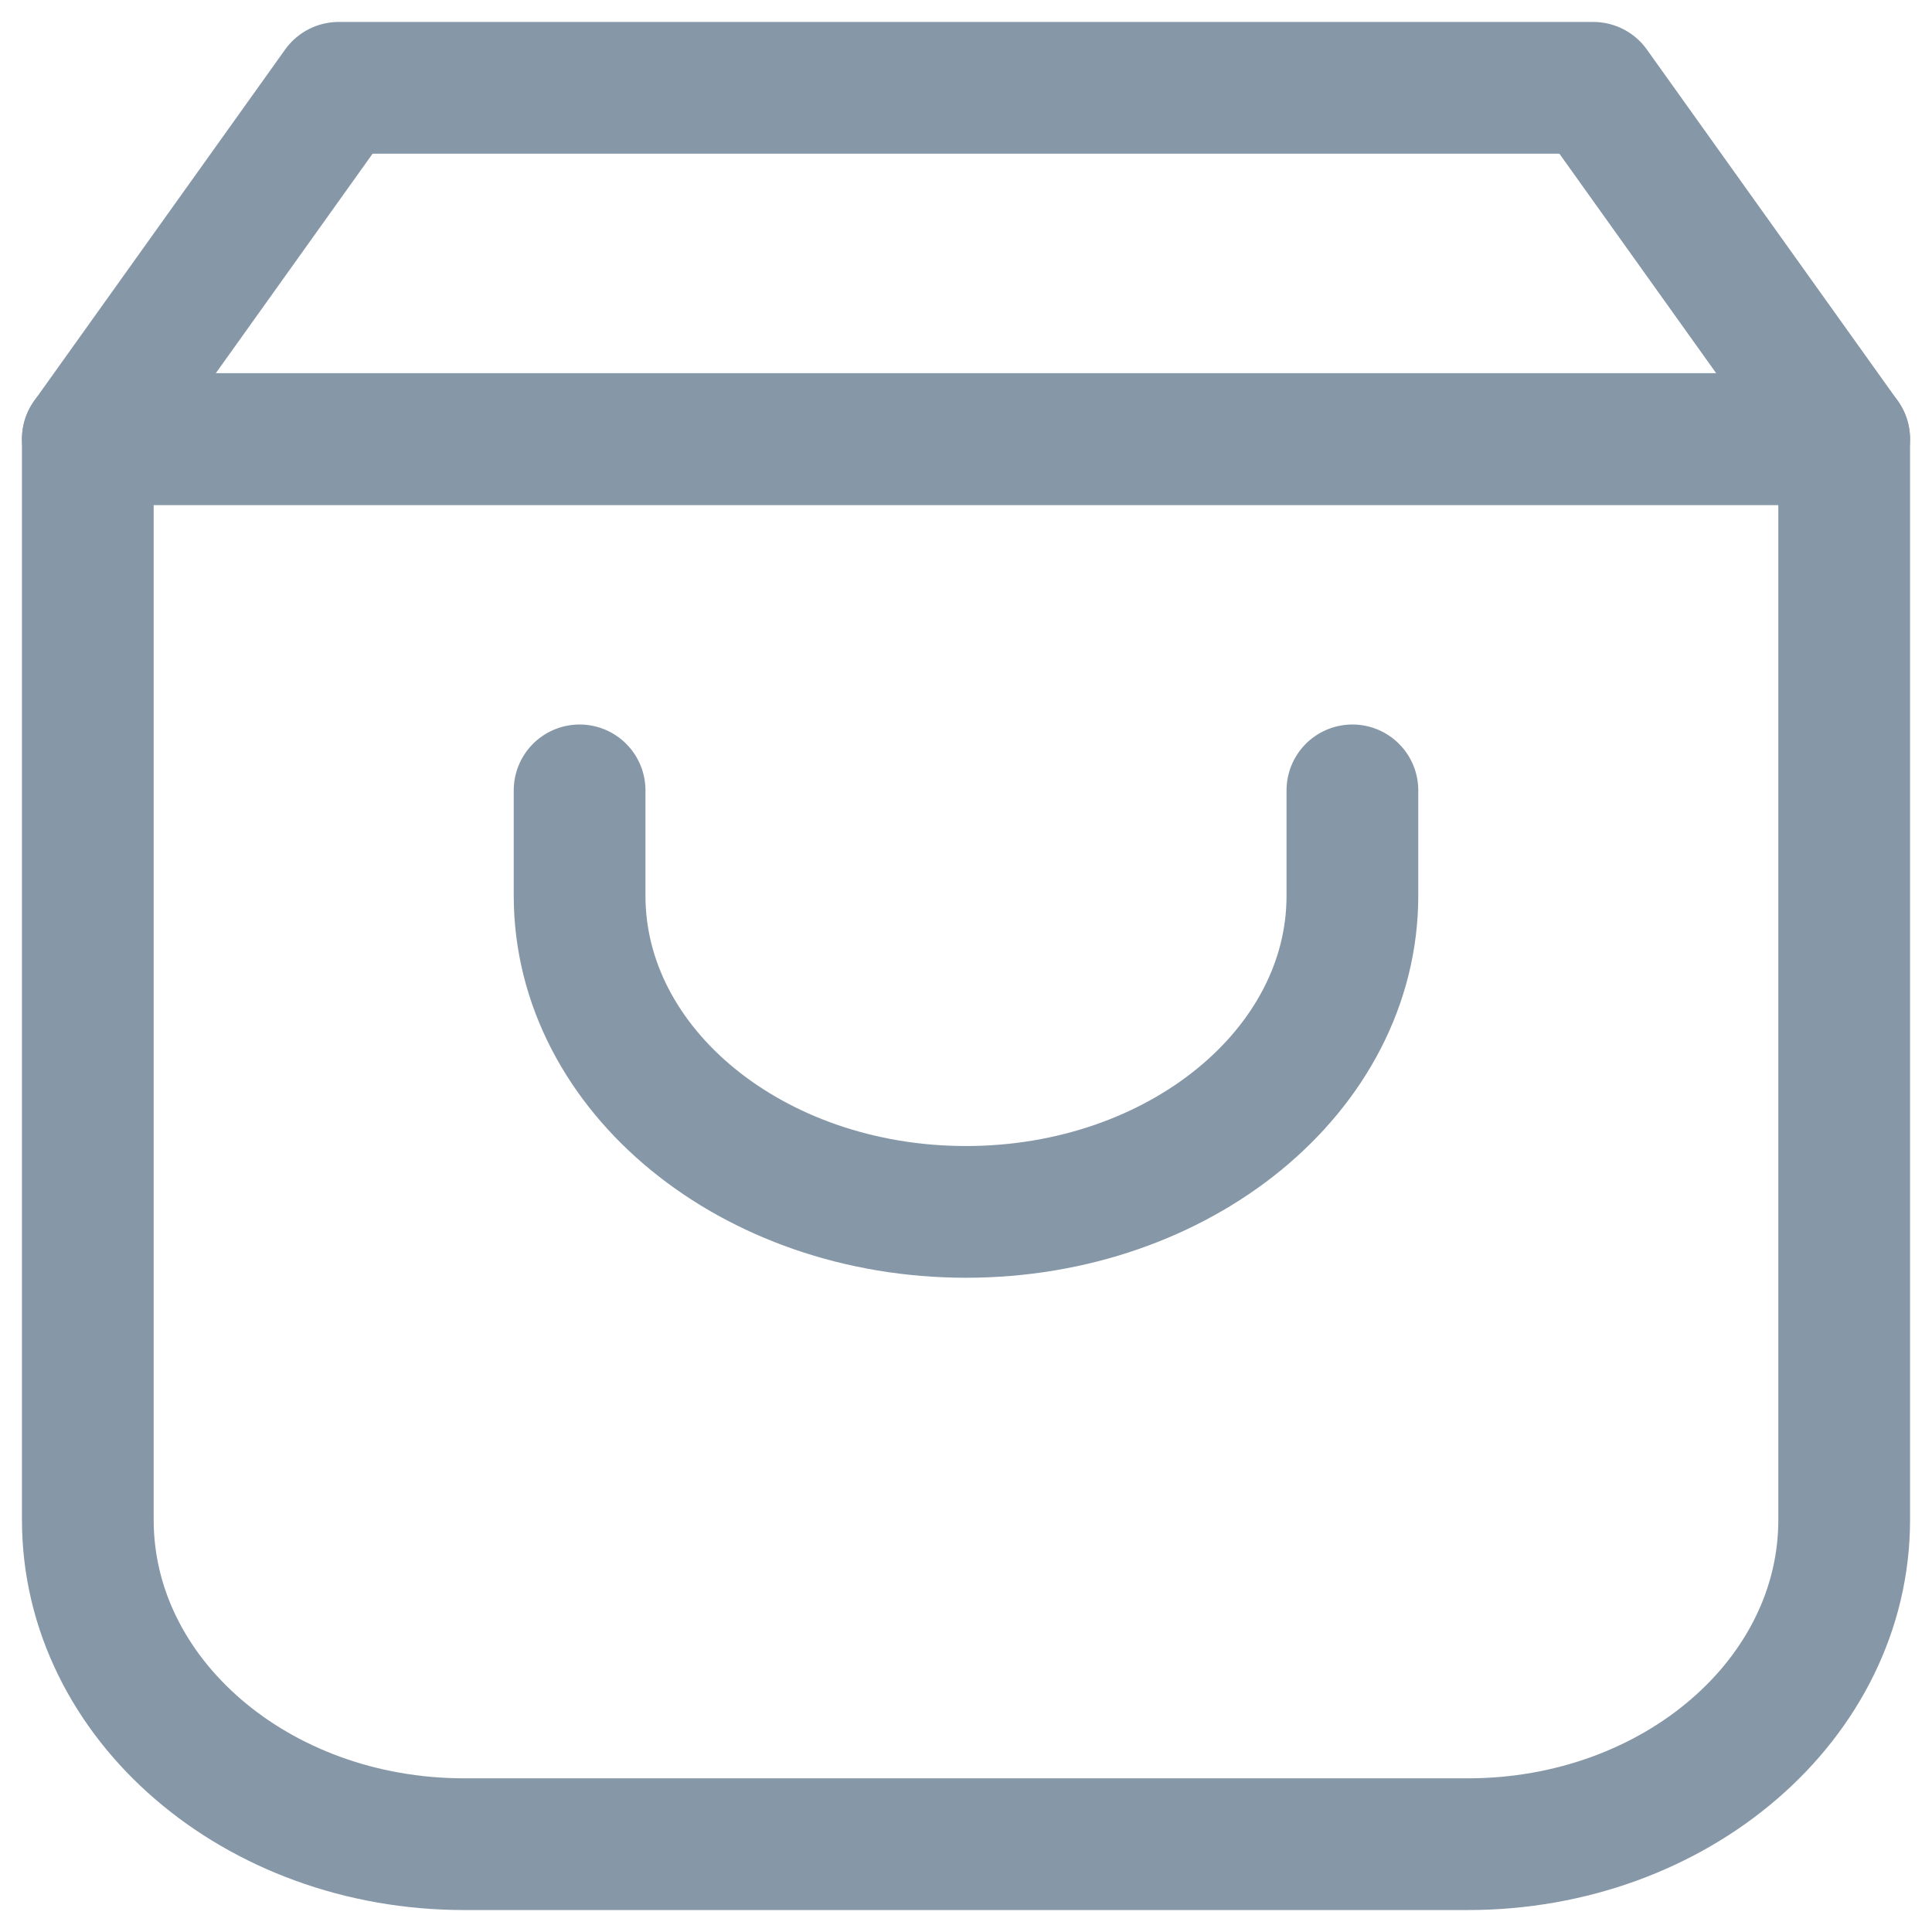
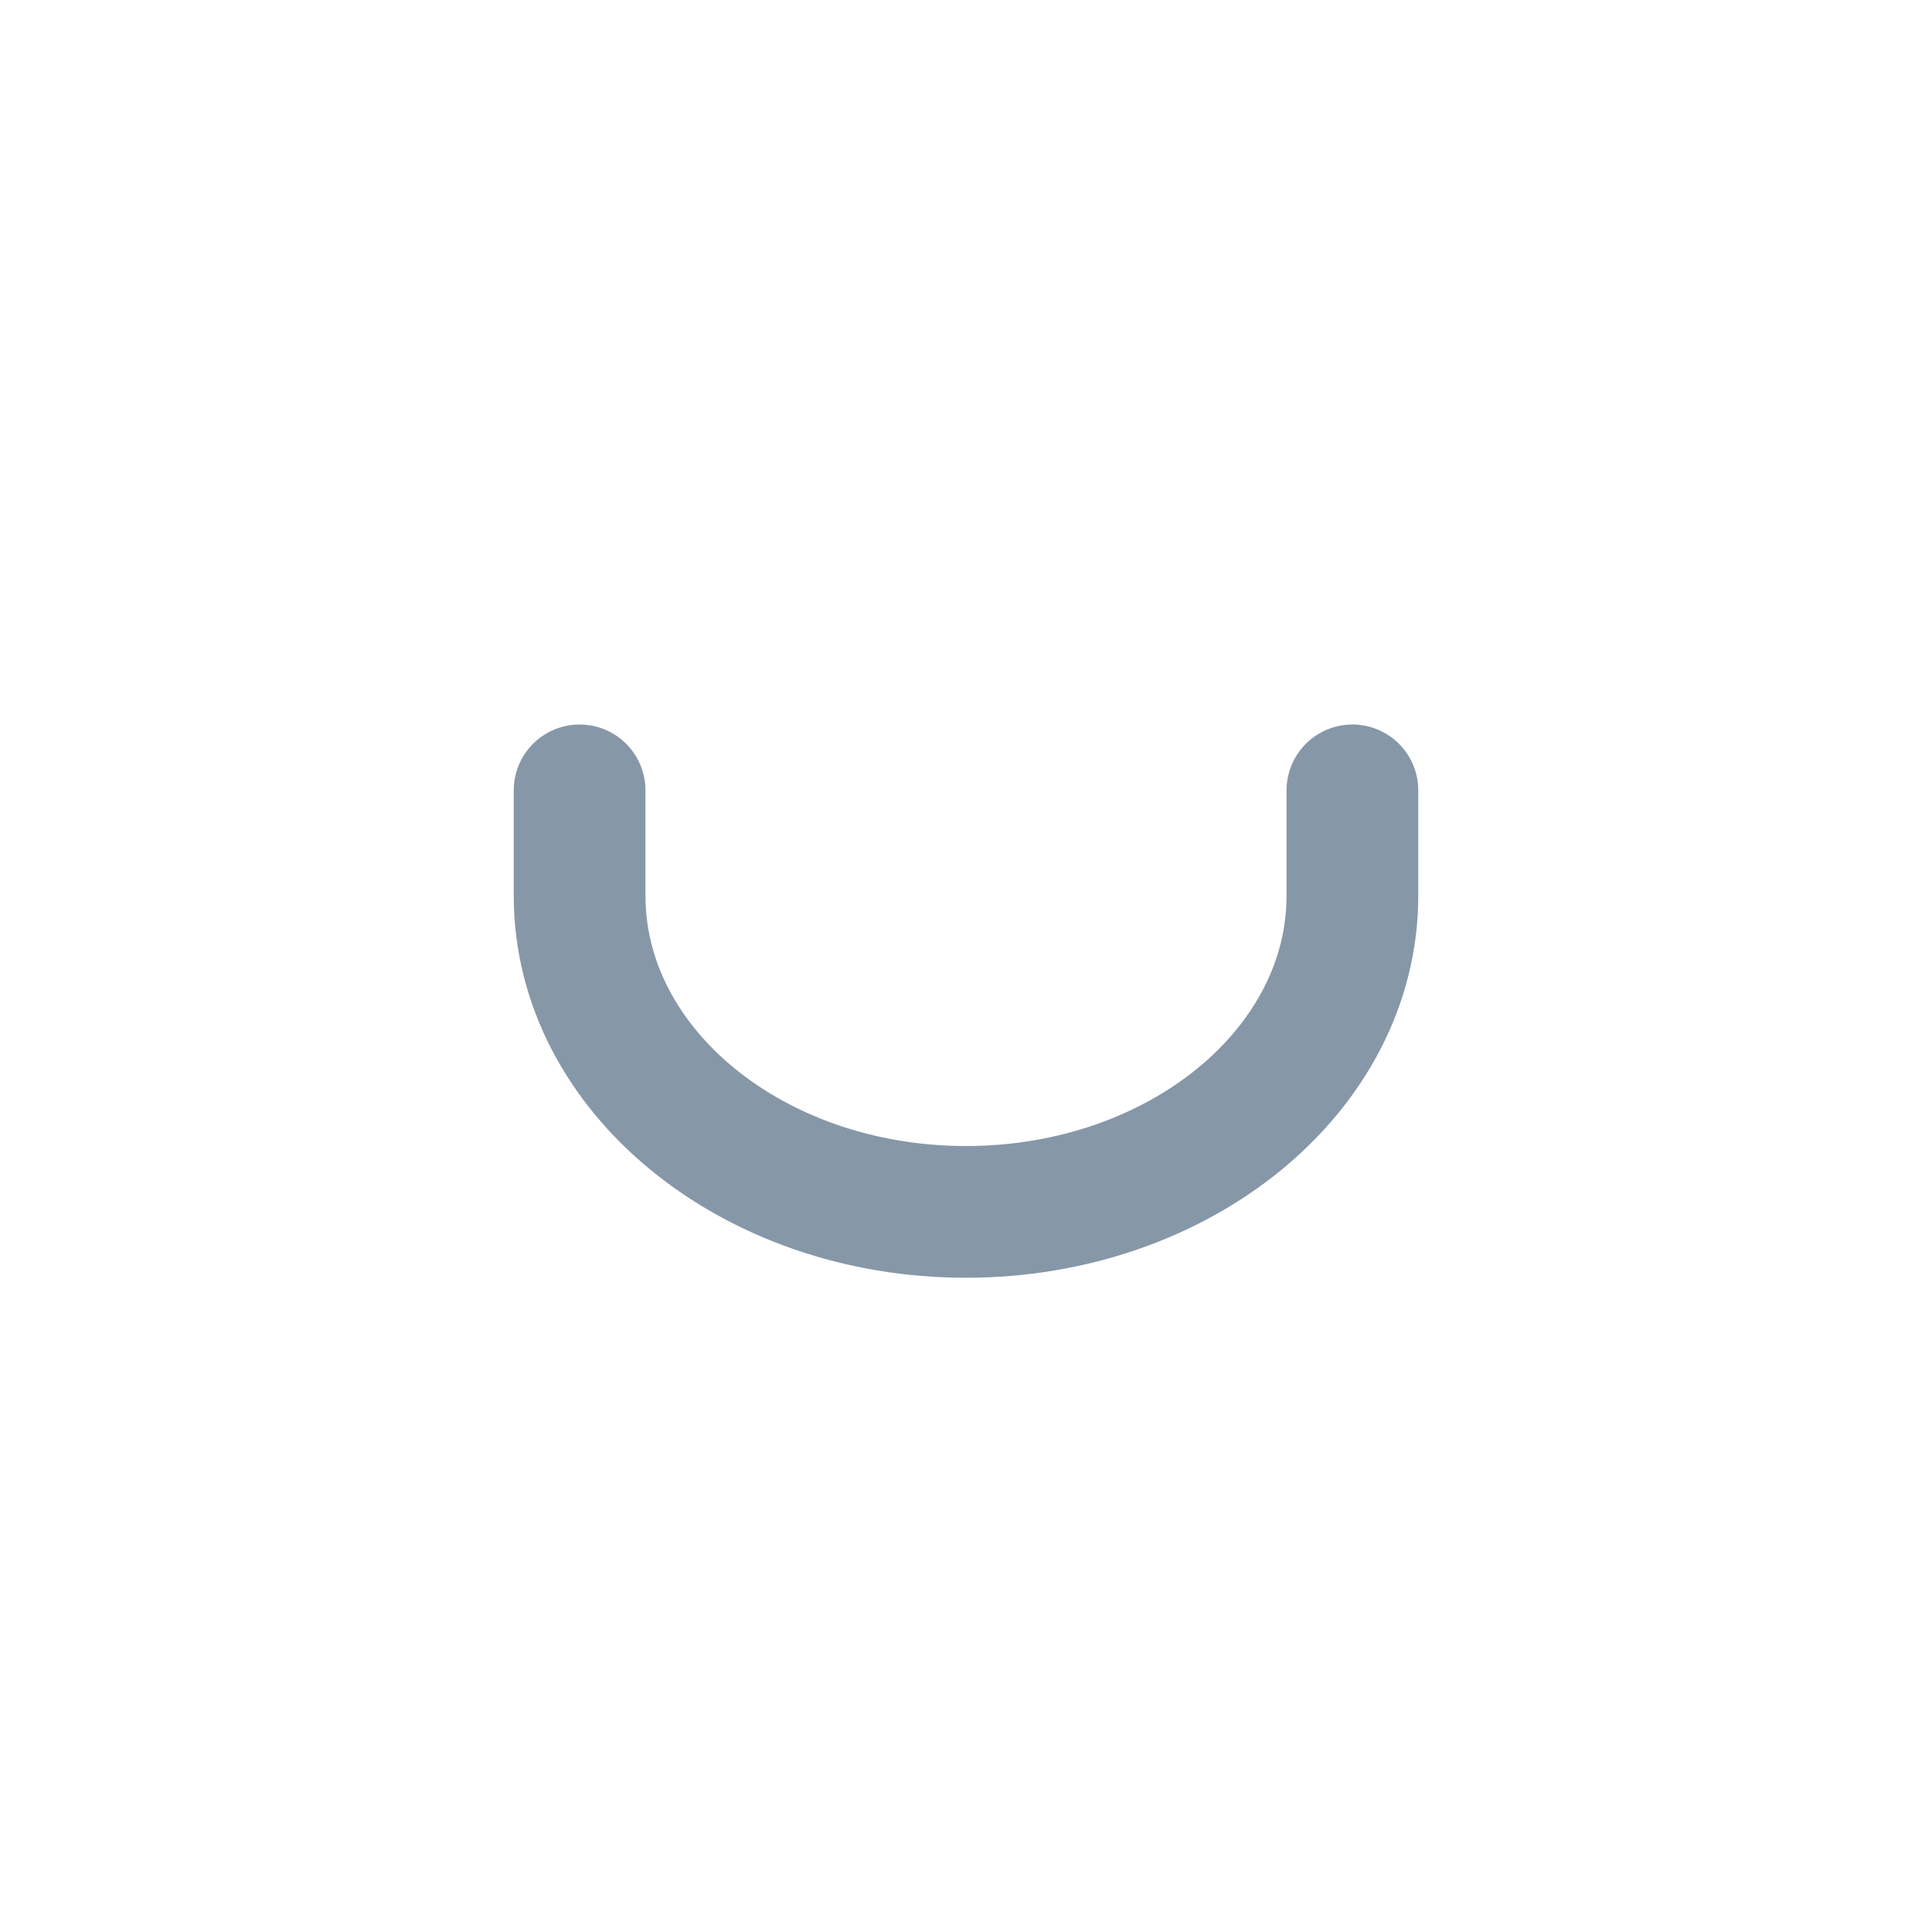
<svg xmlns="http://www.w3.org/2000/svg" width="22px" height="22px" viewBox="0 0 22 22" version="1.1">
  <title>shopping-bag-2-svgrepo-com</title>
  <g id="User-Frontend" stroke="none" stroke-width="1" fill="none" fillRule="evenodd" stroke-linecap="round" stroke-linejoin="round">
    <g id="m.Menu/Logged-Out" transform="translate(-289, -97)" stroke="#8697A8" stroke-width="1.5">
      <g id="Menu-Icons" transform="translate(0, 85)">
        <g id="Menu" transform="translate(78, 13)">
          <g id="Chat-Button" transform="translate(210.5, 0)">
            <g id="shopping-bag-2-svgrepo-com" transform="translate(1.5, 0)">
-               <path d="M0,4 L20,4 L20,16.308 C20,18.347 18.081,20 15.714,20 L4.286,20 C1.919,20 0,18.347 0,16.308 L0,4 Z" id="Path" />
              <path d="M5.6,8 L5.6,9.2 C5.6,11.188 7.57,12.8 10,12.8 L10,12.8 C12.43,12.8 14.4,11.188 14.4,9.2 L14.4,8" id="Path" />
-               <polygon id="Path" points="2.857 0 17.143 0 20 4 0 4" />
            </g>
          </g>
        </g>
      </g>
    </g>
  </g>
</svg>